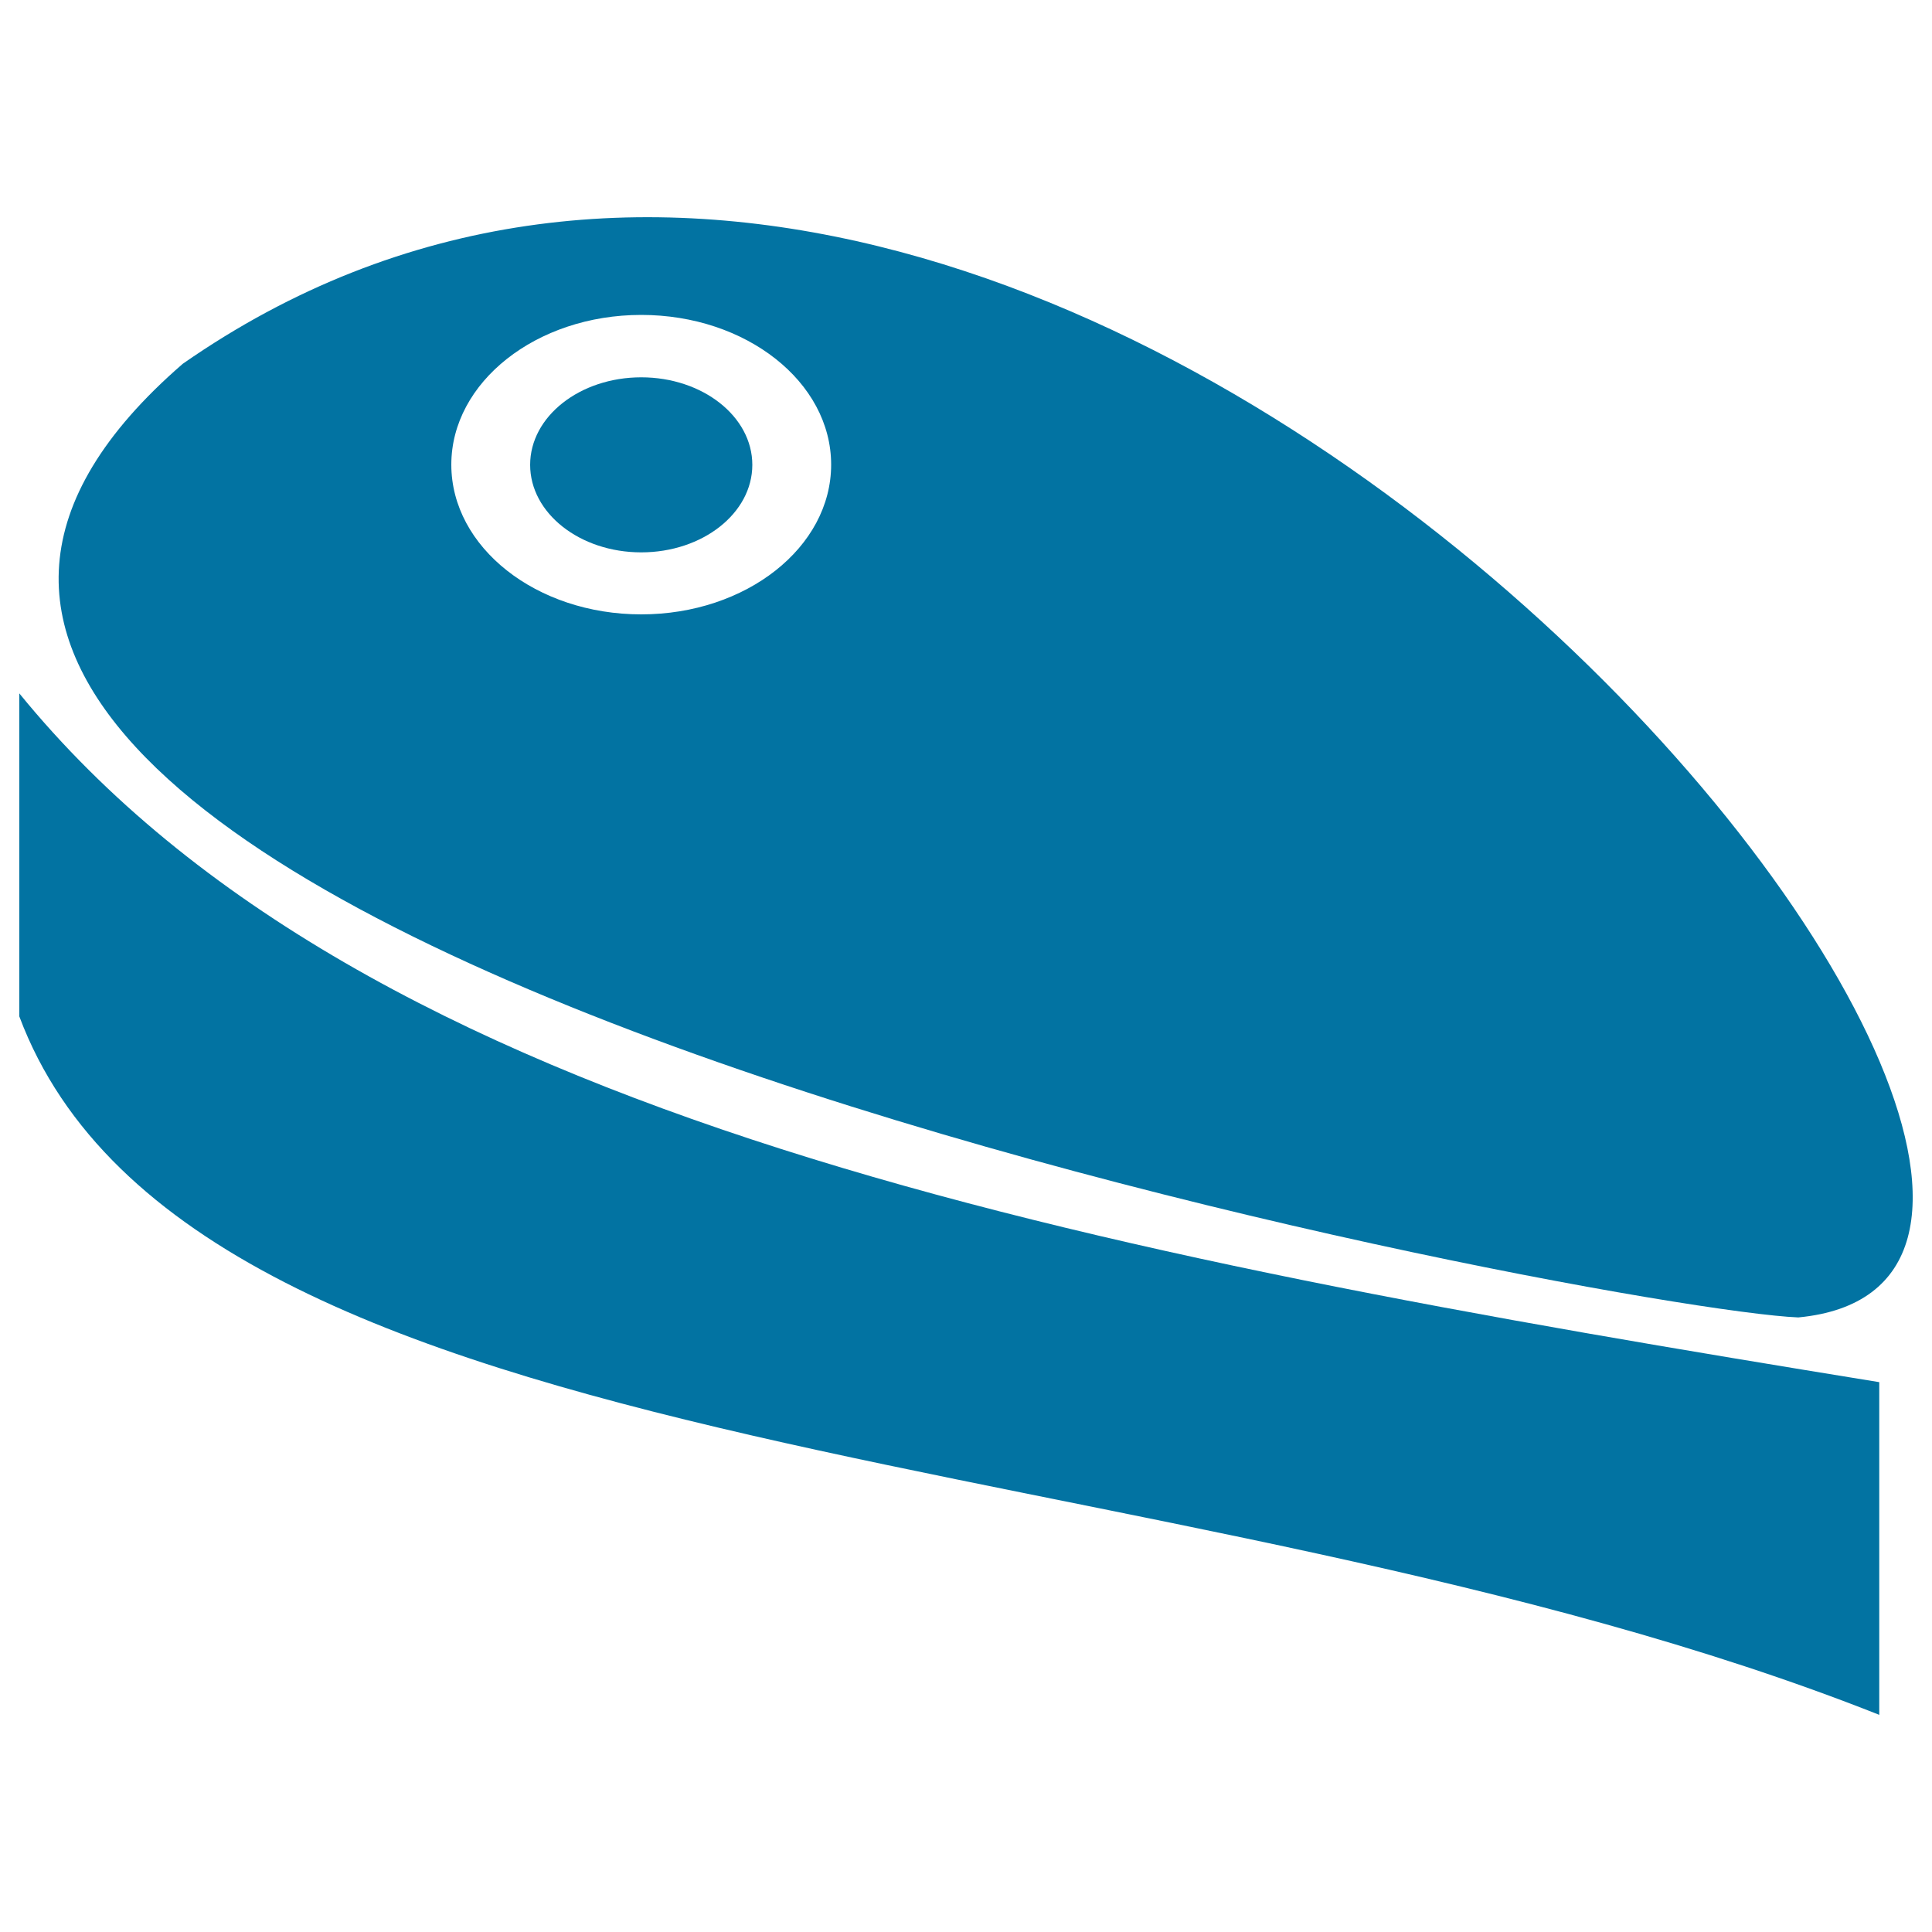
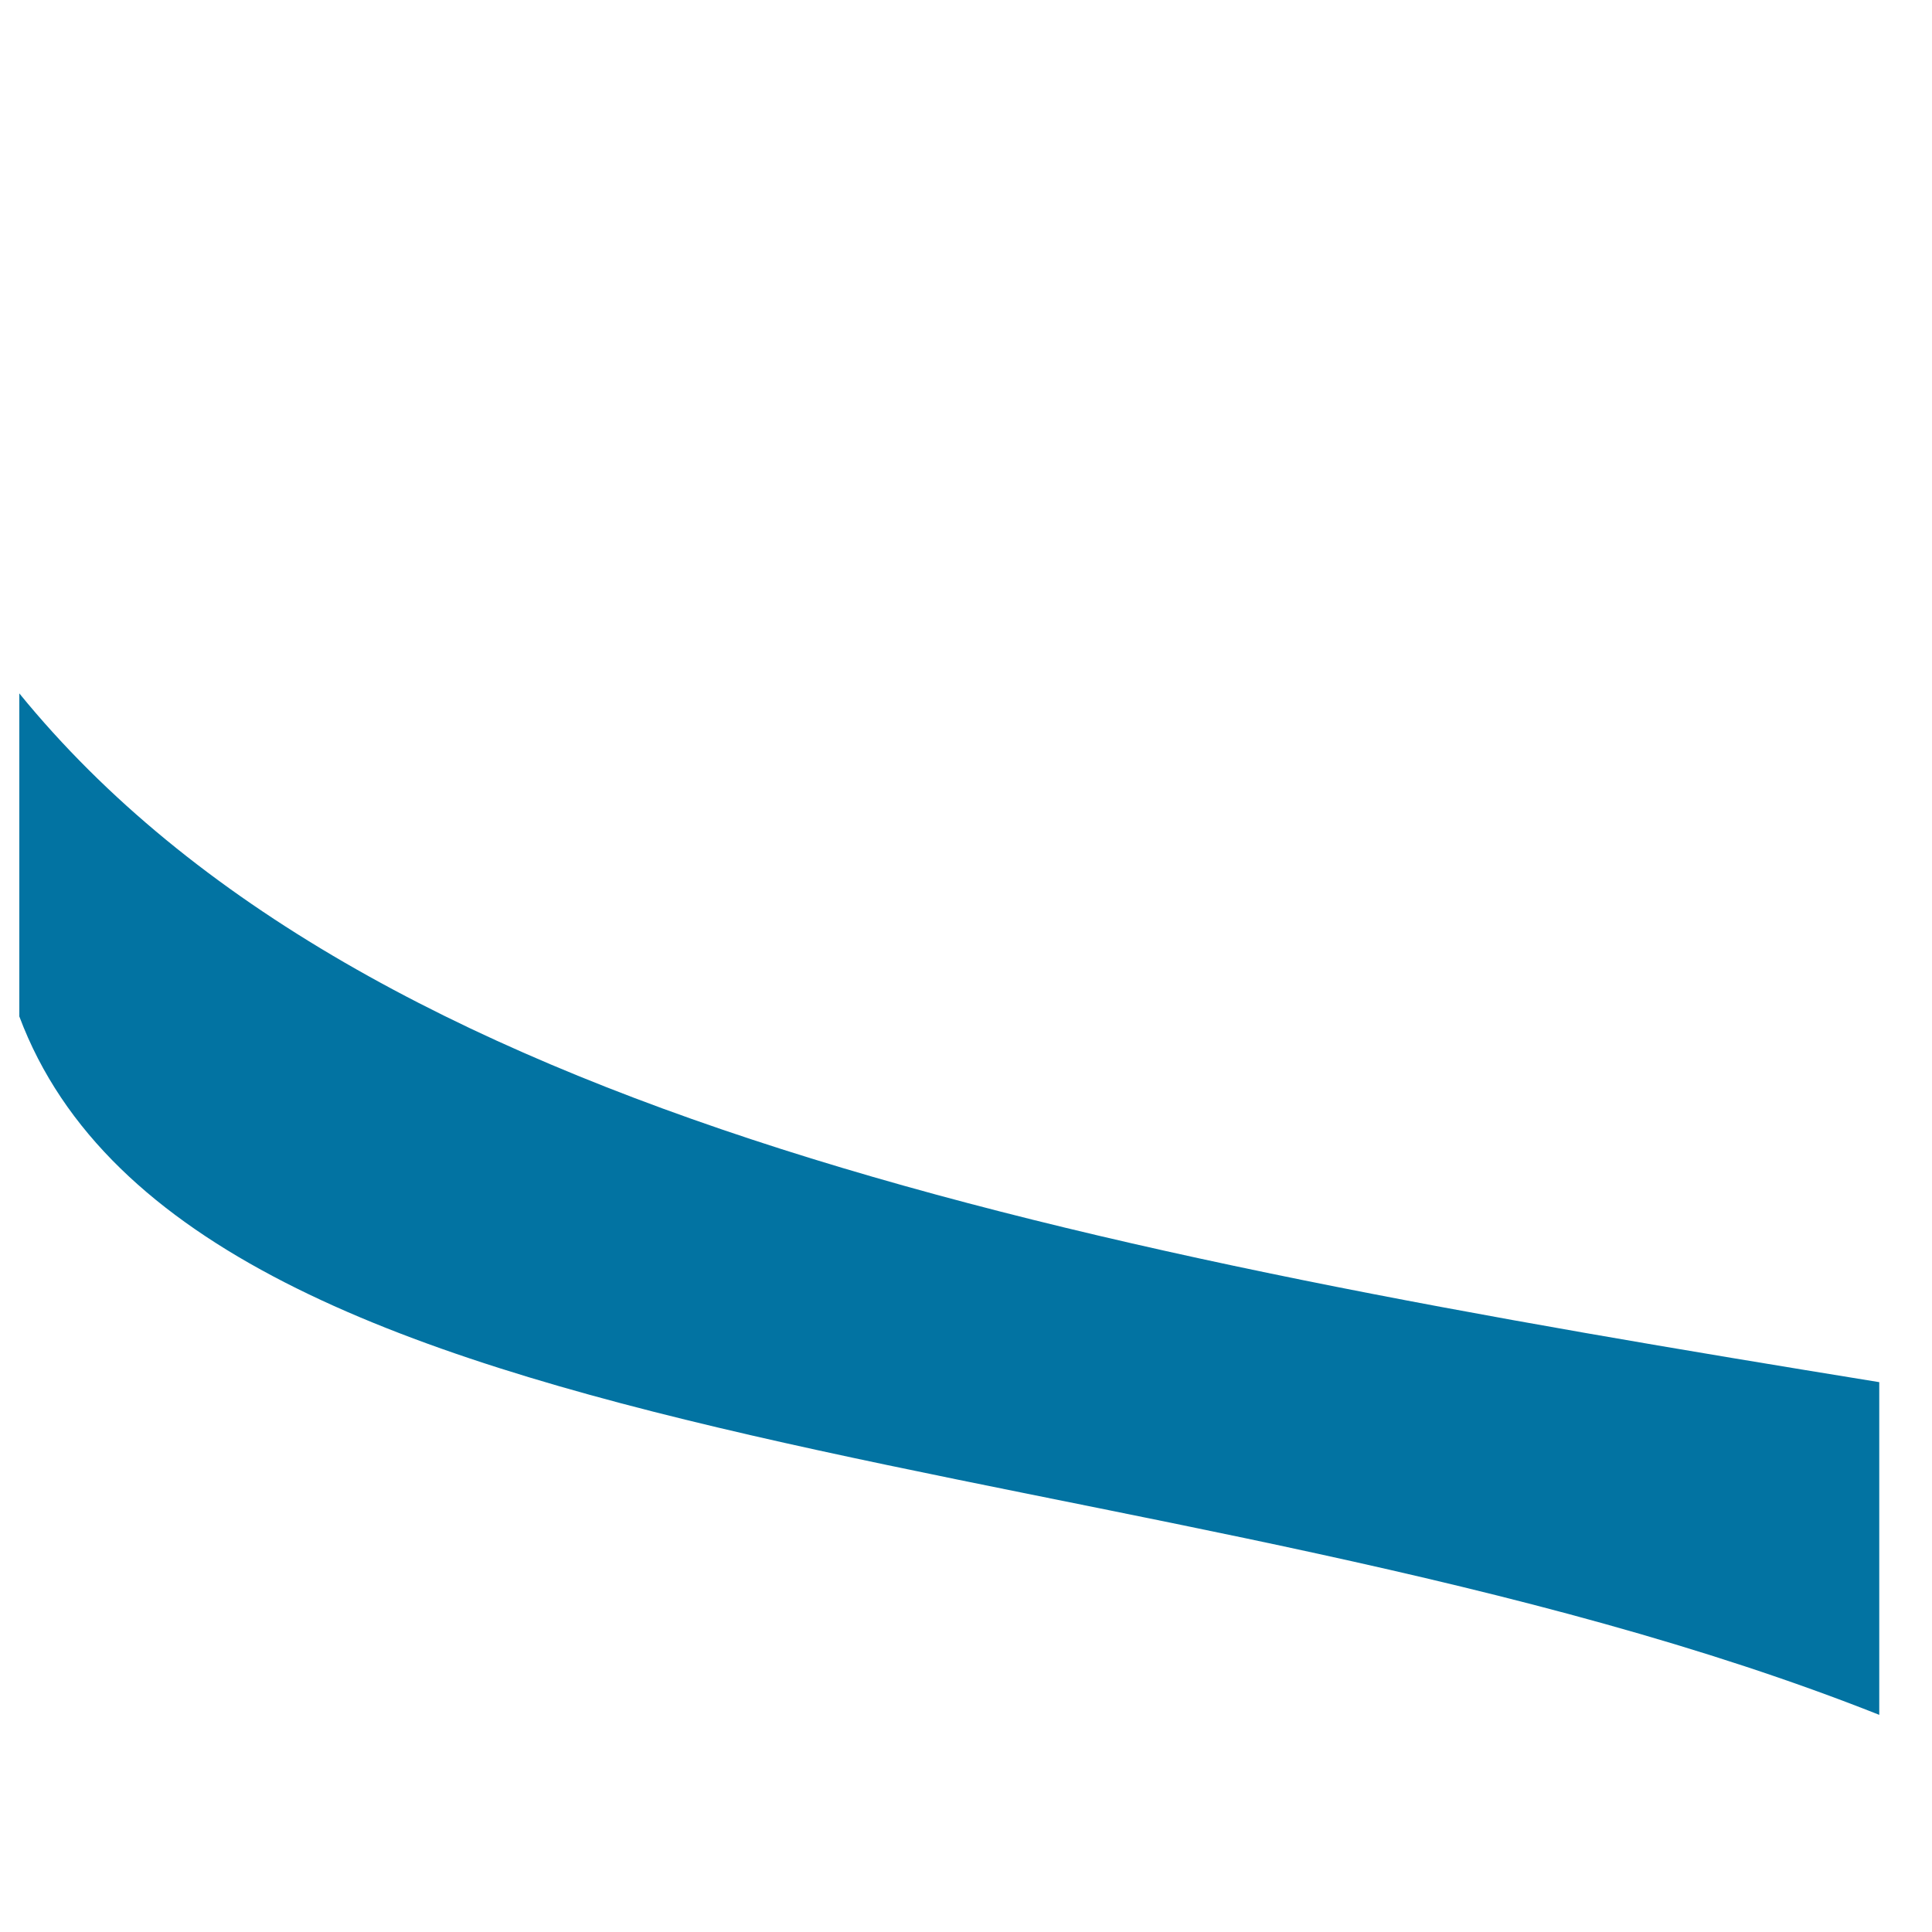
<svg xmlns="http://www.w3.org/2000/svg" viewBox="0 0 1000 1000" style="fill:#0273a2">
  <title>Meat Steak SVG icon</title>
  <g>
    <path id="_233962464_2_" d="M972.7,887.6C609,743.4,100,766.4,10,526.1V358.9c179.5,220.3,550.7,289.6,962.7,356.5V887.6z" />
-     <path d="M94.6,188.3c-333.4,288.8,734.2,489.5,836.2,493.6C1187.8,657.4,552.5-130.6,94.6,188.3z M331.9,163c54.3,0,98.3,34.7,98.3,77.5c0,42.8-44,77.5-98.3,77.5c-54.3,0-98.3-34.7-98.3-77.5C233.6,197.8,277.6,163,331.9,163z" />
-     <ellipse cx="331.9" cy="240.6" rx="57.5" ry="45.3" />
  </g>
</svg>